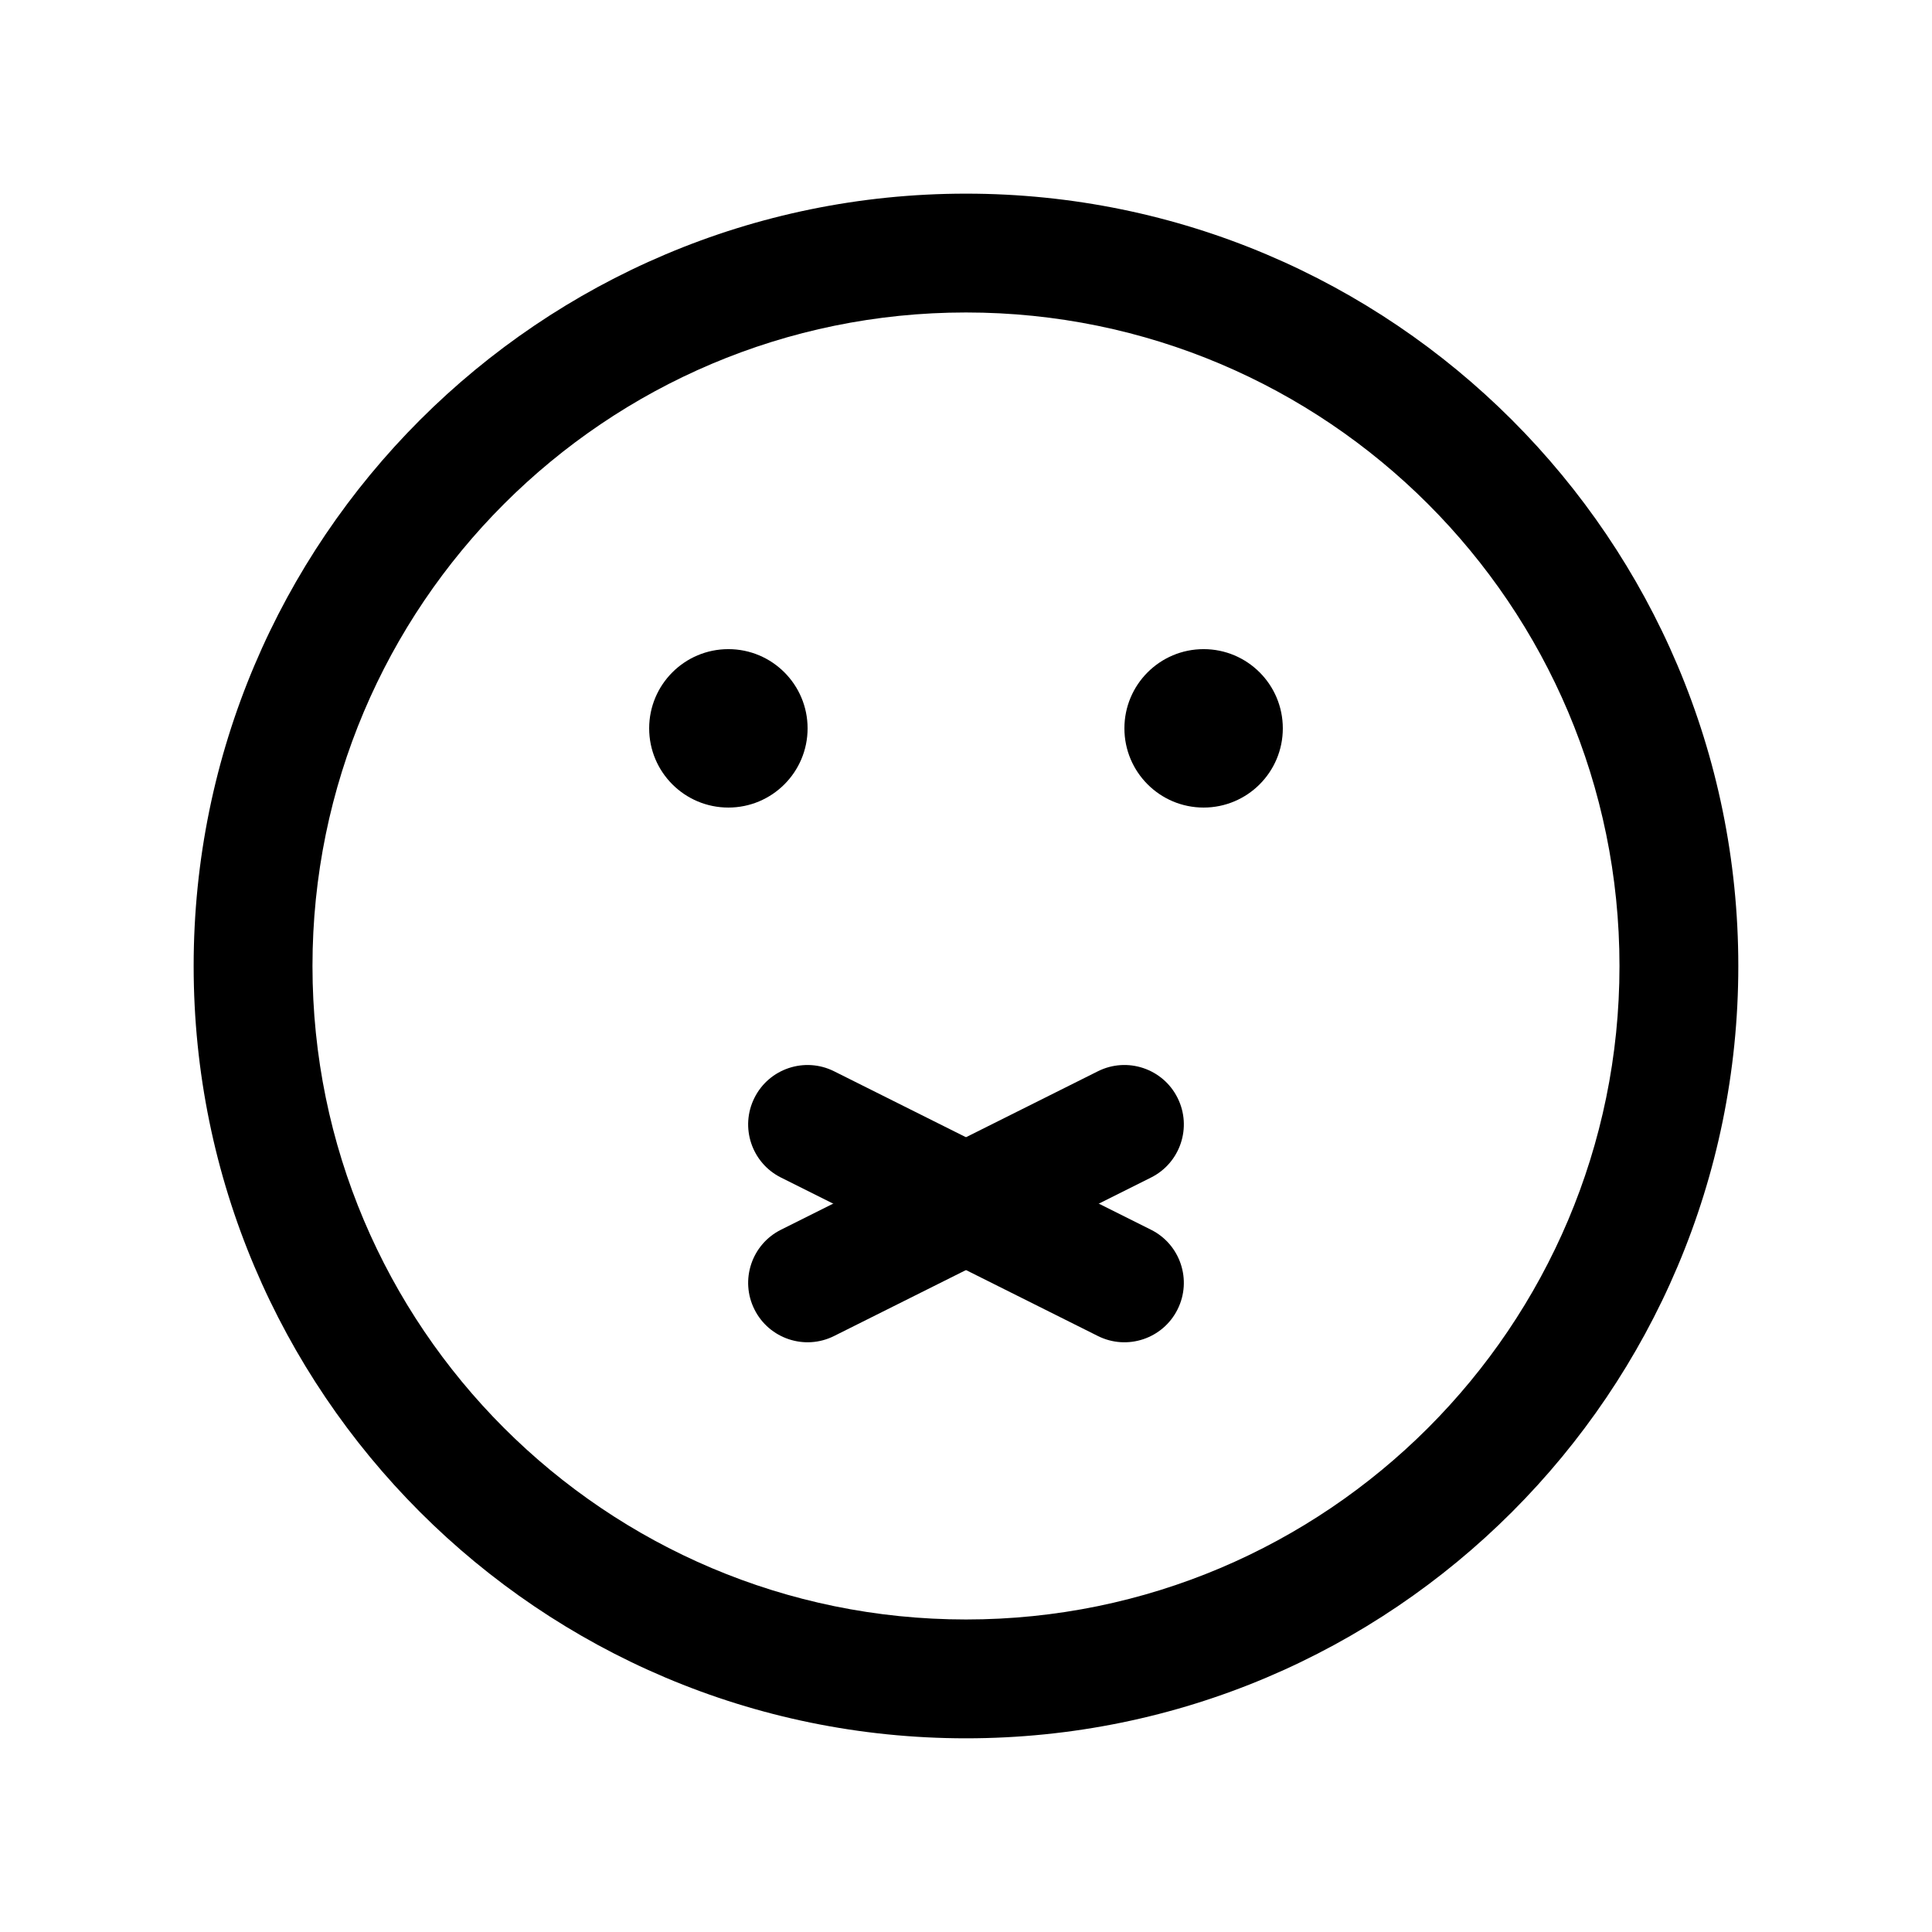
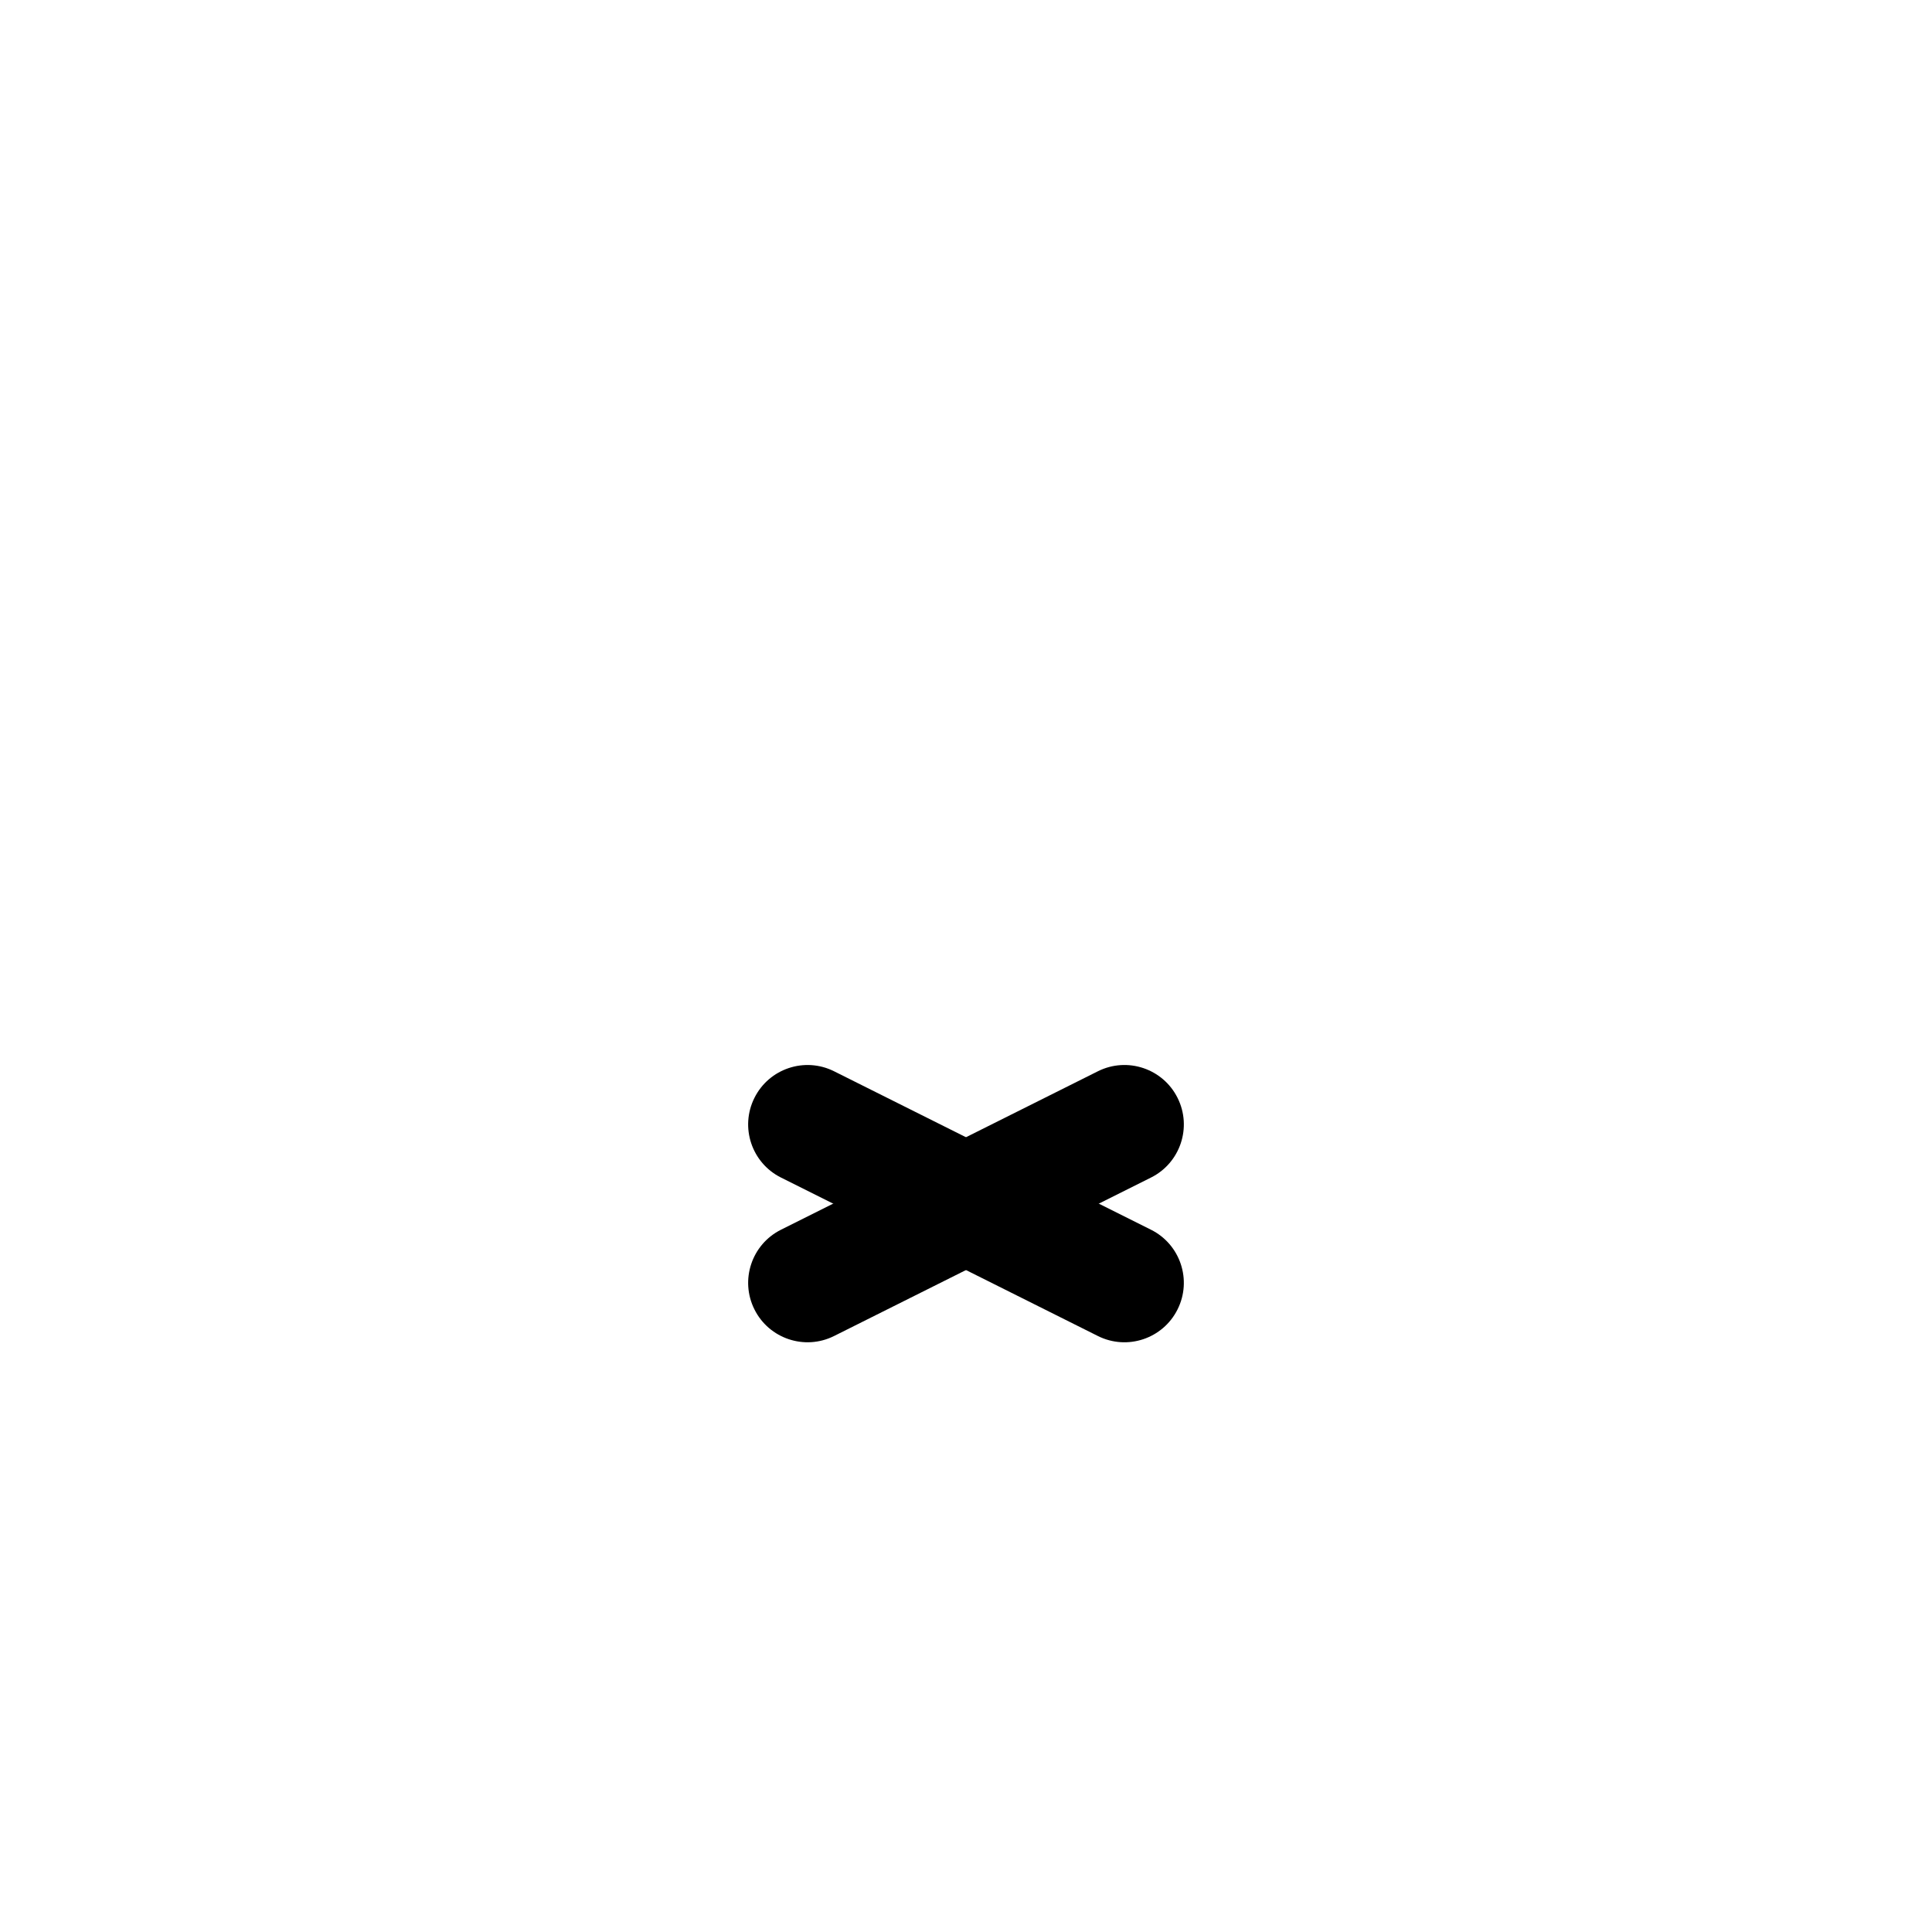
<svg xmlns="http://www.w3.org/2000/svg" fill="#000000" width="800px" height="800px" version="1.1" viewBox="144 144 512 512">
  <g fill-rule="evenodd">
-     <path d="m400 195.32c-112.96 0-204.68 91.715-204.68 204.68 0 112.96 91.715 204.67 204.68 204.67 112.96 0 204.67-91.715 204.67-204.67 0-112.96-91.715-204.68-204.67-204.68zm0 31.488c95.574 0 173.18 77.609 173.18 173.19 0 95.574-77.609 173.18-173.18 173.18-95.578 0-173.19-77.609-173.19-173.18 0-95.578 77.609-173.19 173.19-173.19z" />
-     <path d="m358.02 337.02c0 11.594-9.398 20.992-20.992 20.992s-20.992-9.398-20.992-20.992 9.398-20.992 20.992-20.992 20.992 9.398 20.992 20.992" />
-     <path d="m483.96 337.02c0 11.594-9.398 20.992-20.988 20.992-11.594 0-20.992-9.398-20.992-20.992s9.398-20.992 20.992-20.992c11.59 0 20.988 9.398 20.988 20.992" />
    <path d="m350.98 456.07 83.969 41.984c7.769 3.887 17.234 0.738 21.117-7.051 3.887-7.769 0.738-17.234-7.051-21.117l-83.969-41.984c-7.766-3.887-17.234-0.734-21.117 7.051-3.883 7.769-0.734 17.234 7.051 21.117z" />
    <path d="m434.95 427.9-83.969 41.984c-7.785 3.883-10.934 13.348-7.051 21.117 3.883 7.789 13.352 10.938 21.117 7.051l83.969-41.984c7.789-3.883 10.938-13.348 7.051-21.117-3.883-7.785-13.348-10.938-21.117-7.051z" />
  </g>
</svg>